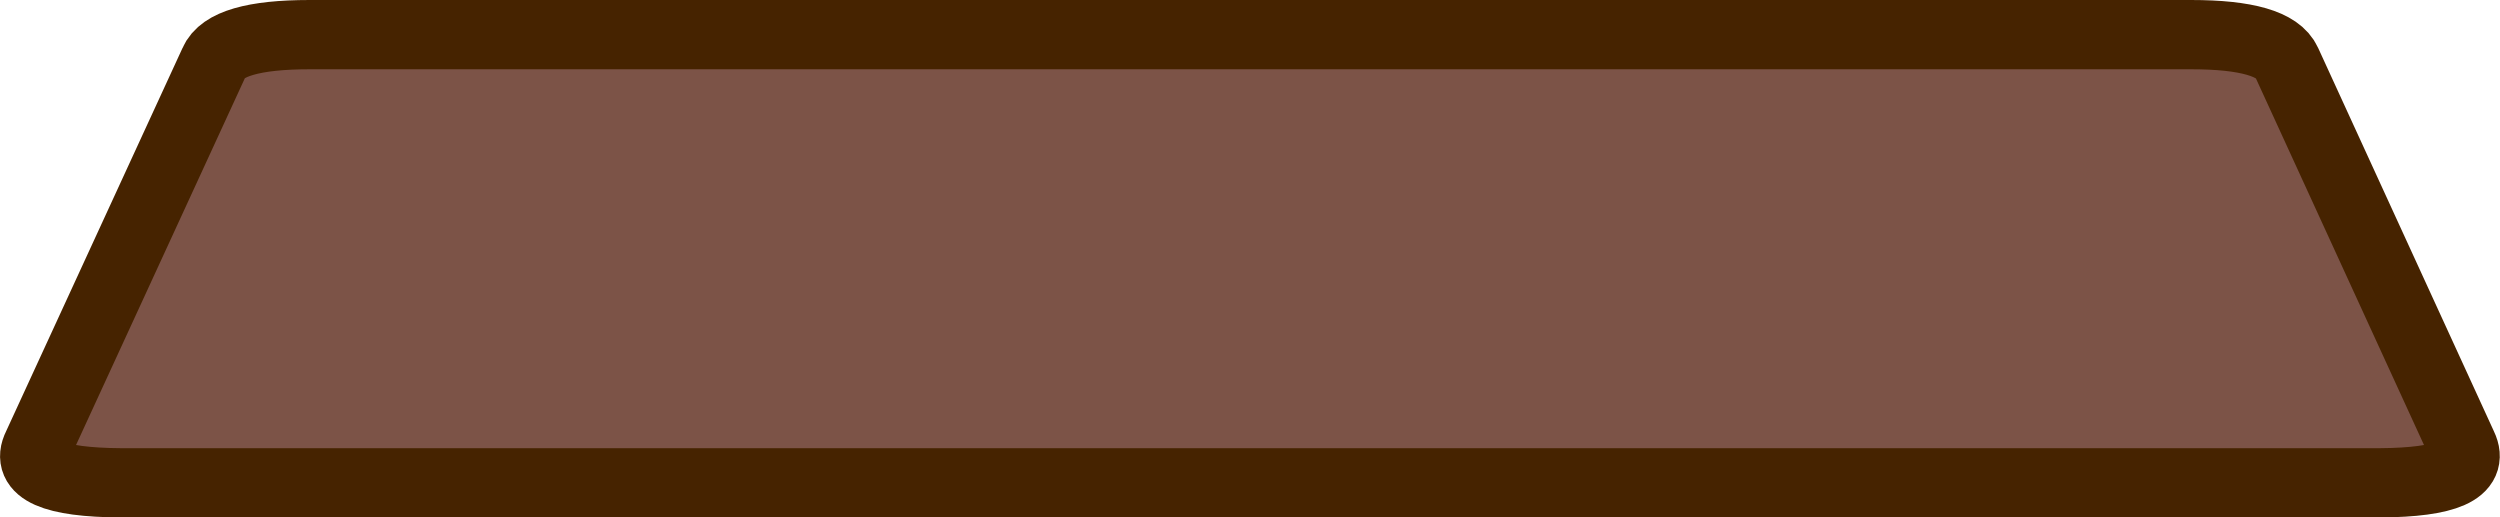
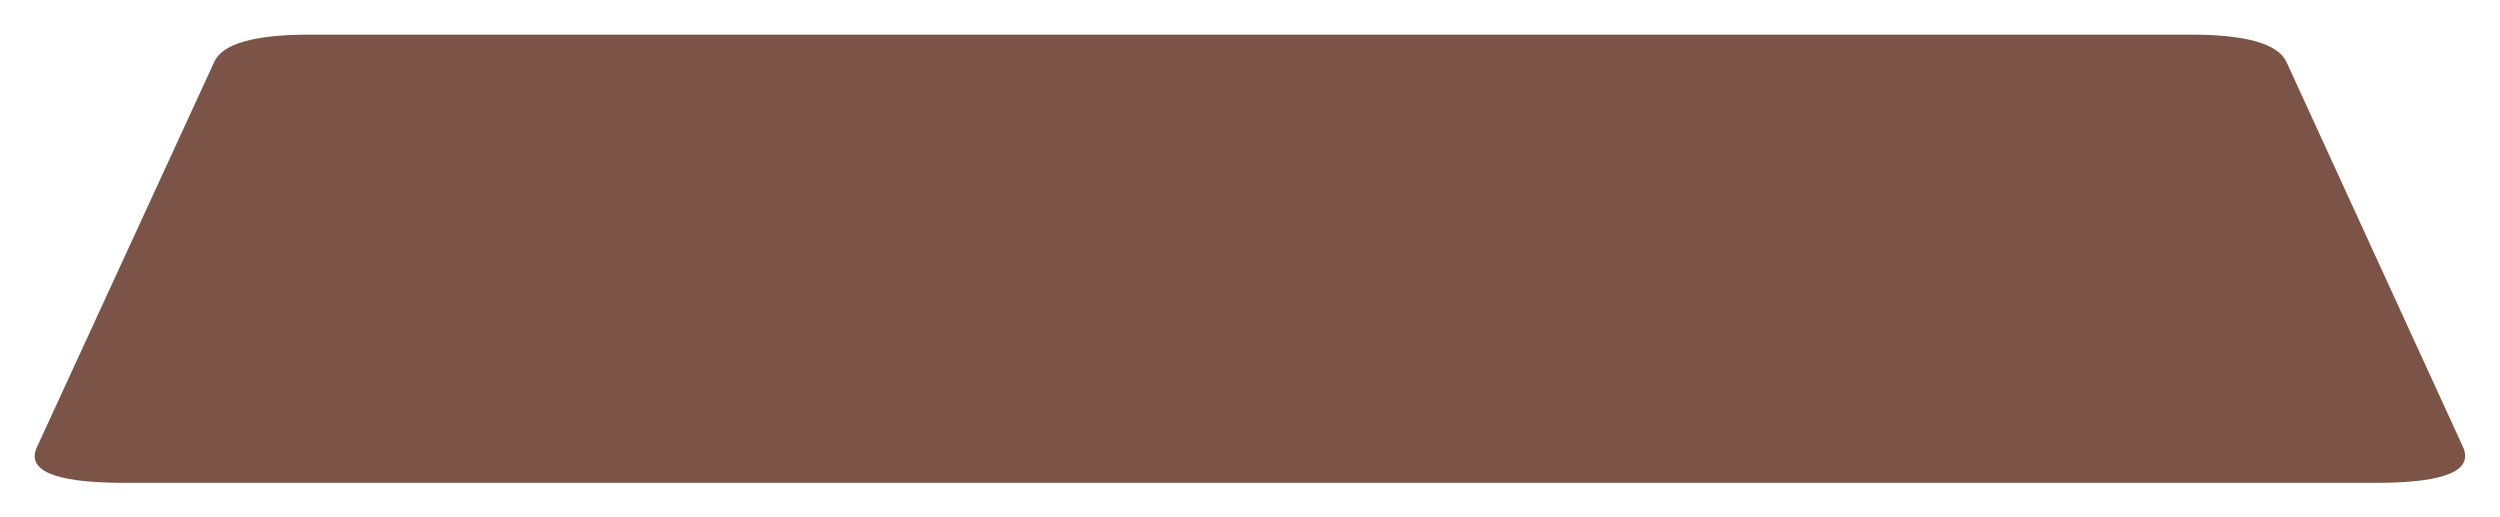
<svg xmlns="http://www.w3.org/2000/svg" height="37.35px" width="180.45px">
  <g transform="matrix(1.0, 0.0, 0.0, 1.0, 17.2, 2.3)">
    <path d="M147.85 2.2 L160.55 29.9 Q161.8 32.5 154.6 32.55 L-8.5 32.55 Q-15.8 32.5 -14.5 29.9 L-1.75 2.2 Q-0.9 0.2 5.15 0.2 L140.95 0.2 Q146.95 0.2 147.85 2.2" fill="#7c5347" fill-rule="evenodd" stroke="none" />
-     <path d="M147.85 2.2 L160.55 29.9 Q161.8 32.5 154.6 32.55 L-8.5 32.55 Q-15.8 32.5 -14.5 29.9 L-1.75 2.2 Q-0.9 0.2 5.15 0.2 L140.95 0.2 Q146.95 0.2 147.85 2.2 Z" fill="none" stroke="#462300" stroke-linecap="round" stroke-linejoin="round" stroke-width="5.0" />
  </g>
</svg>